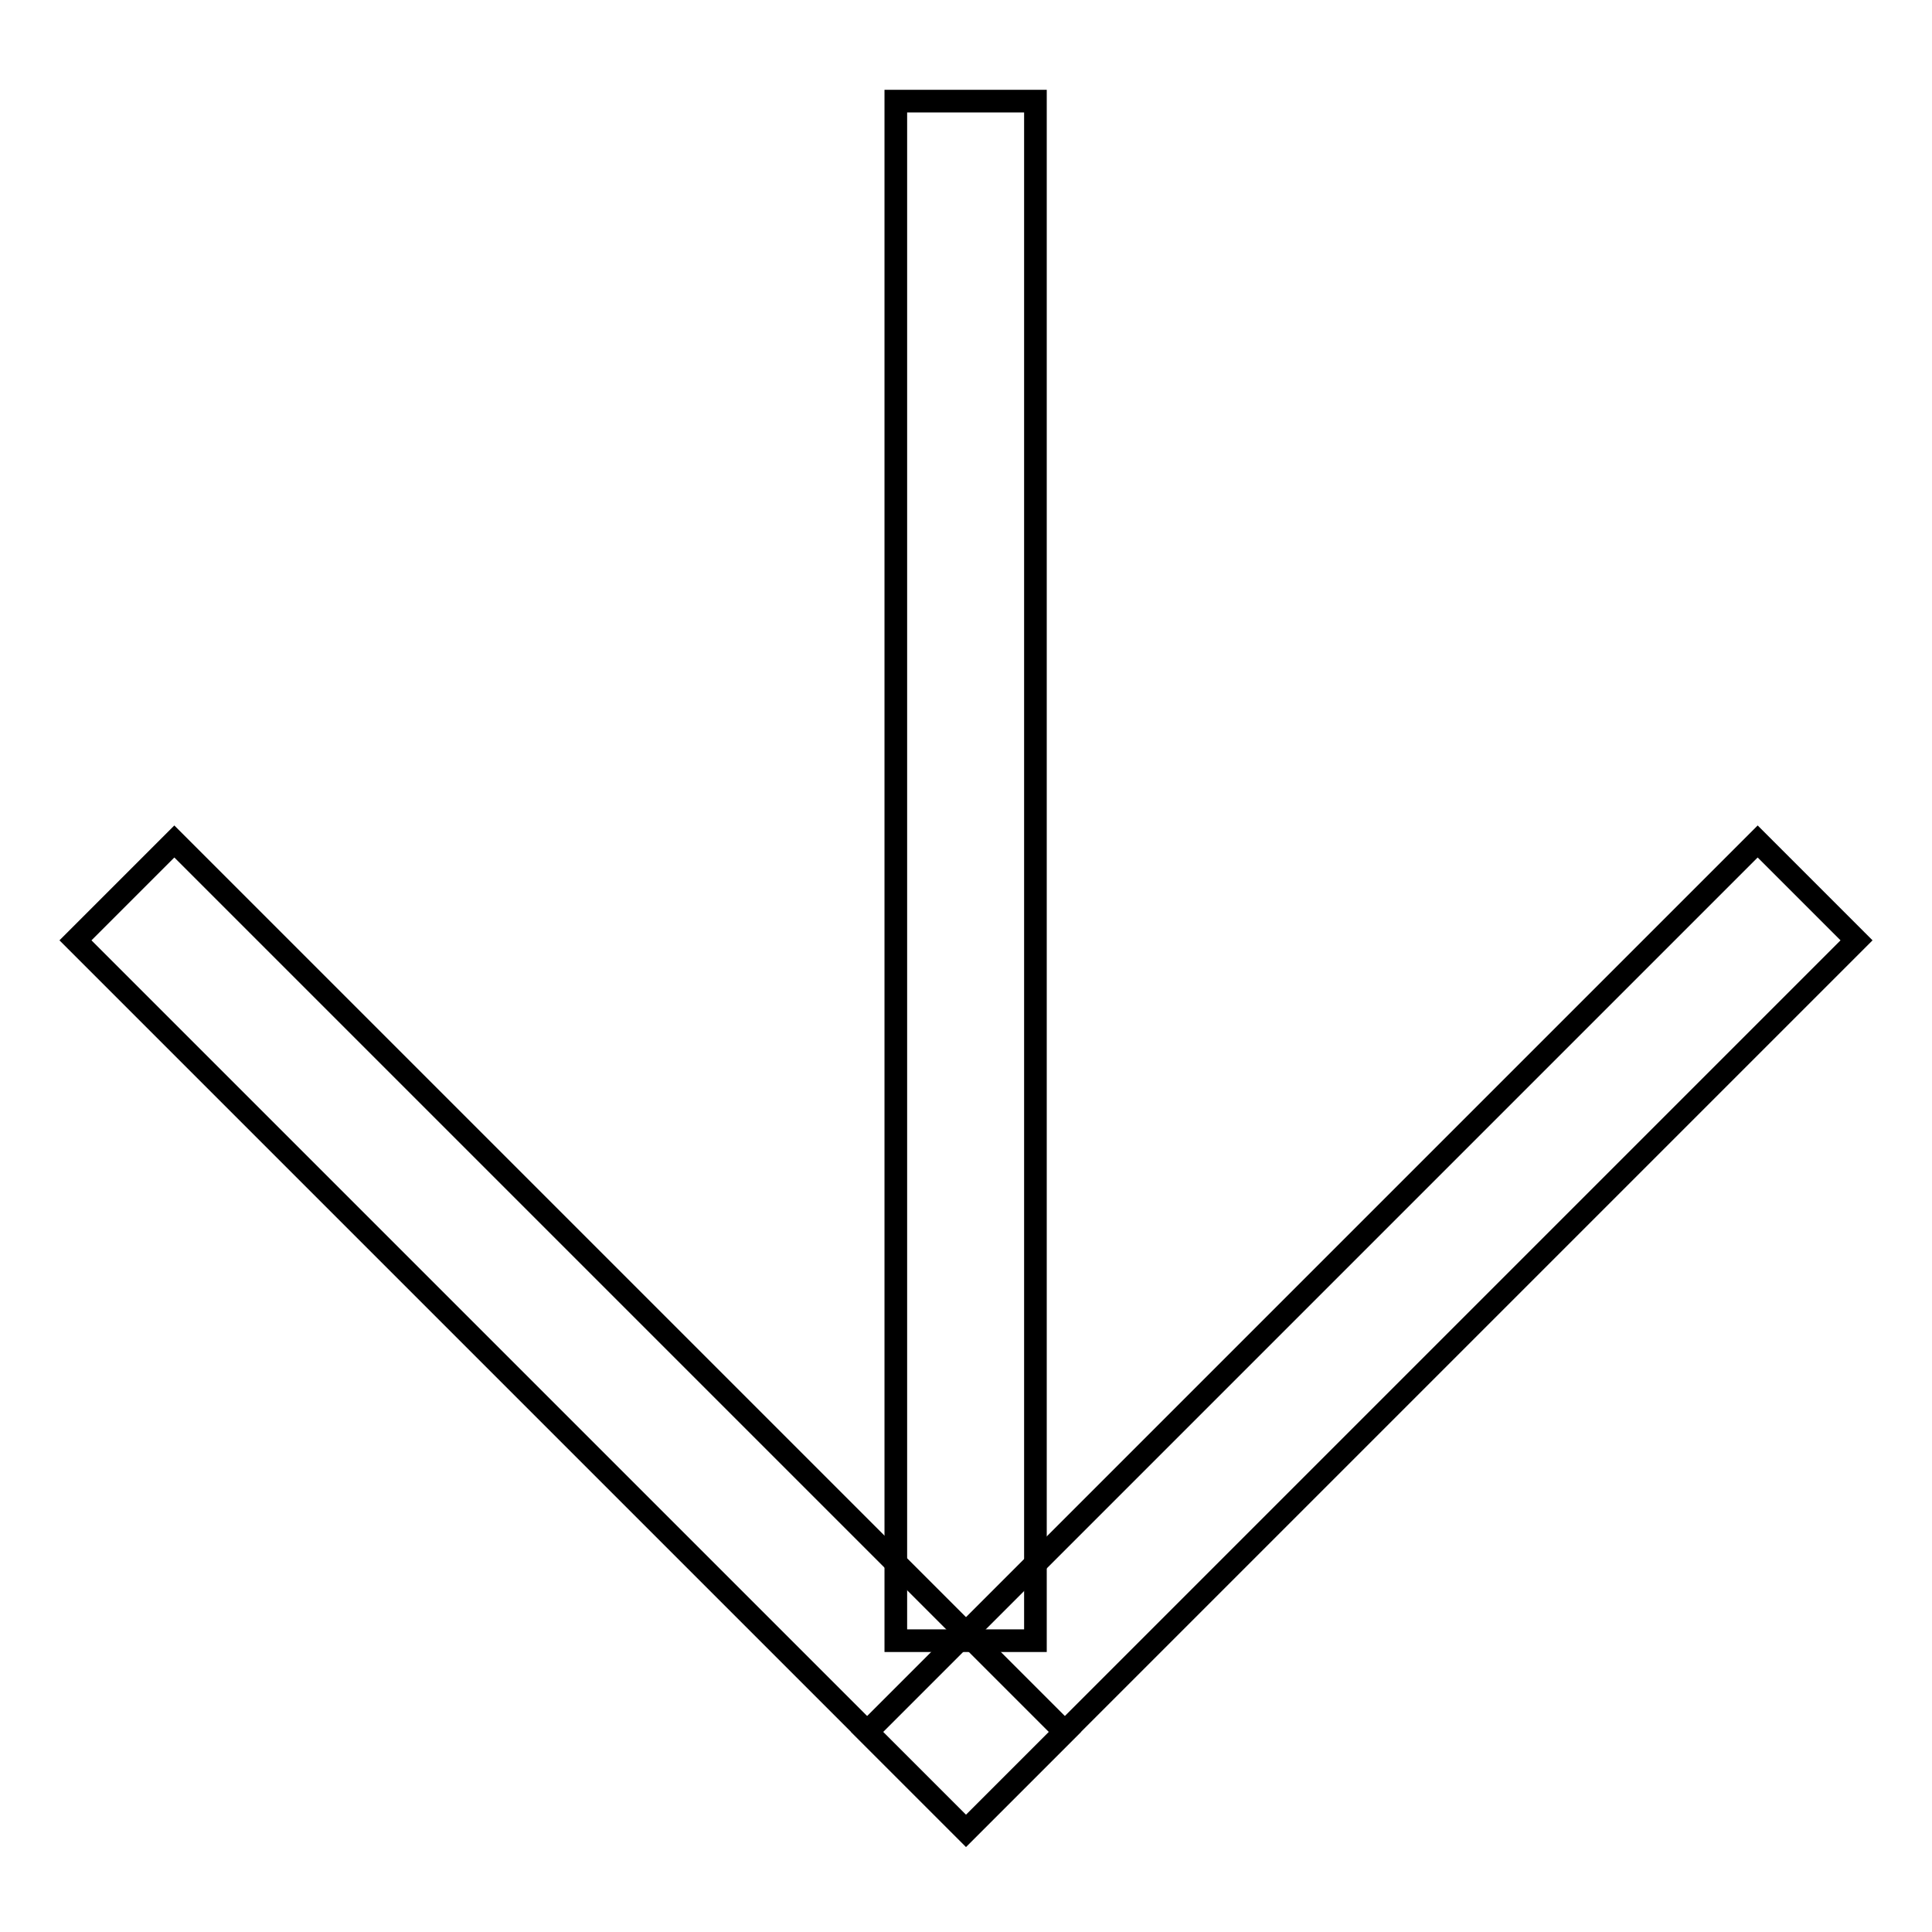
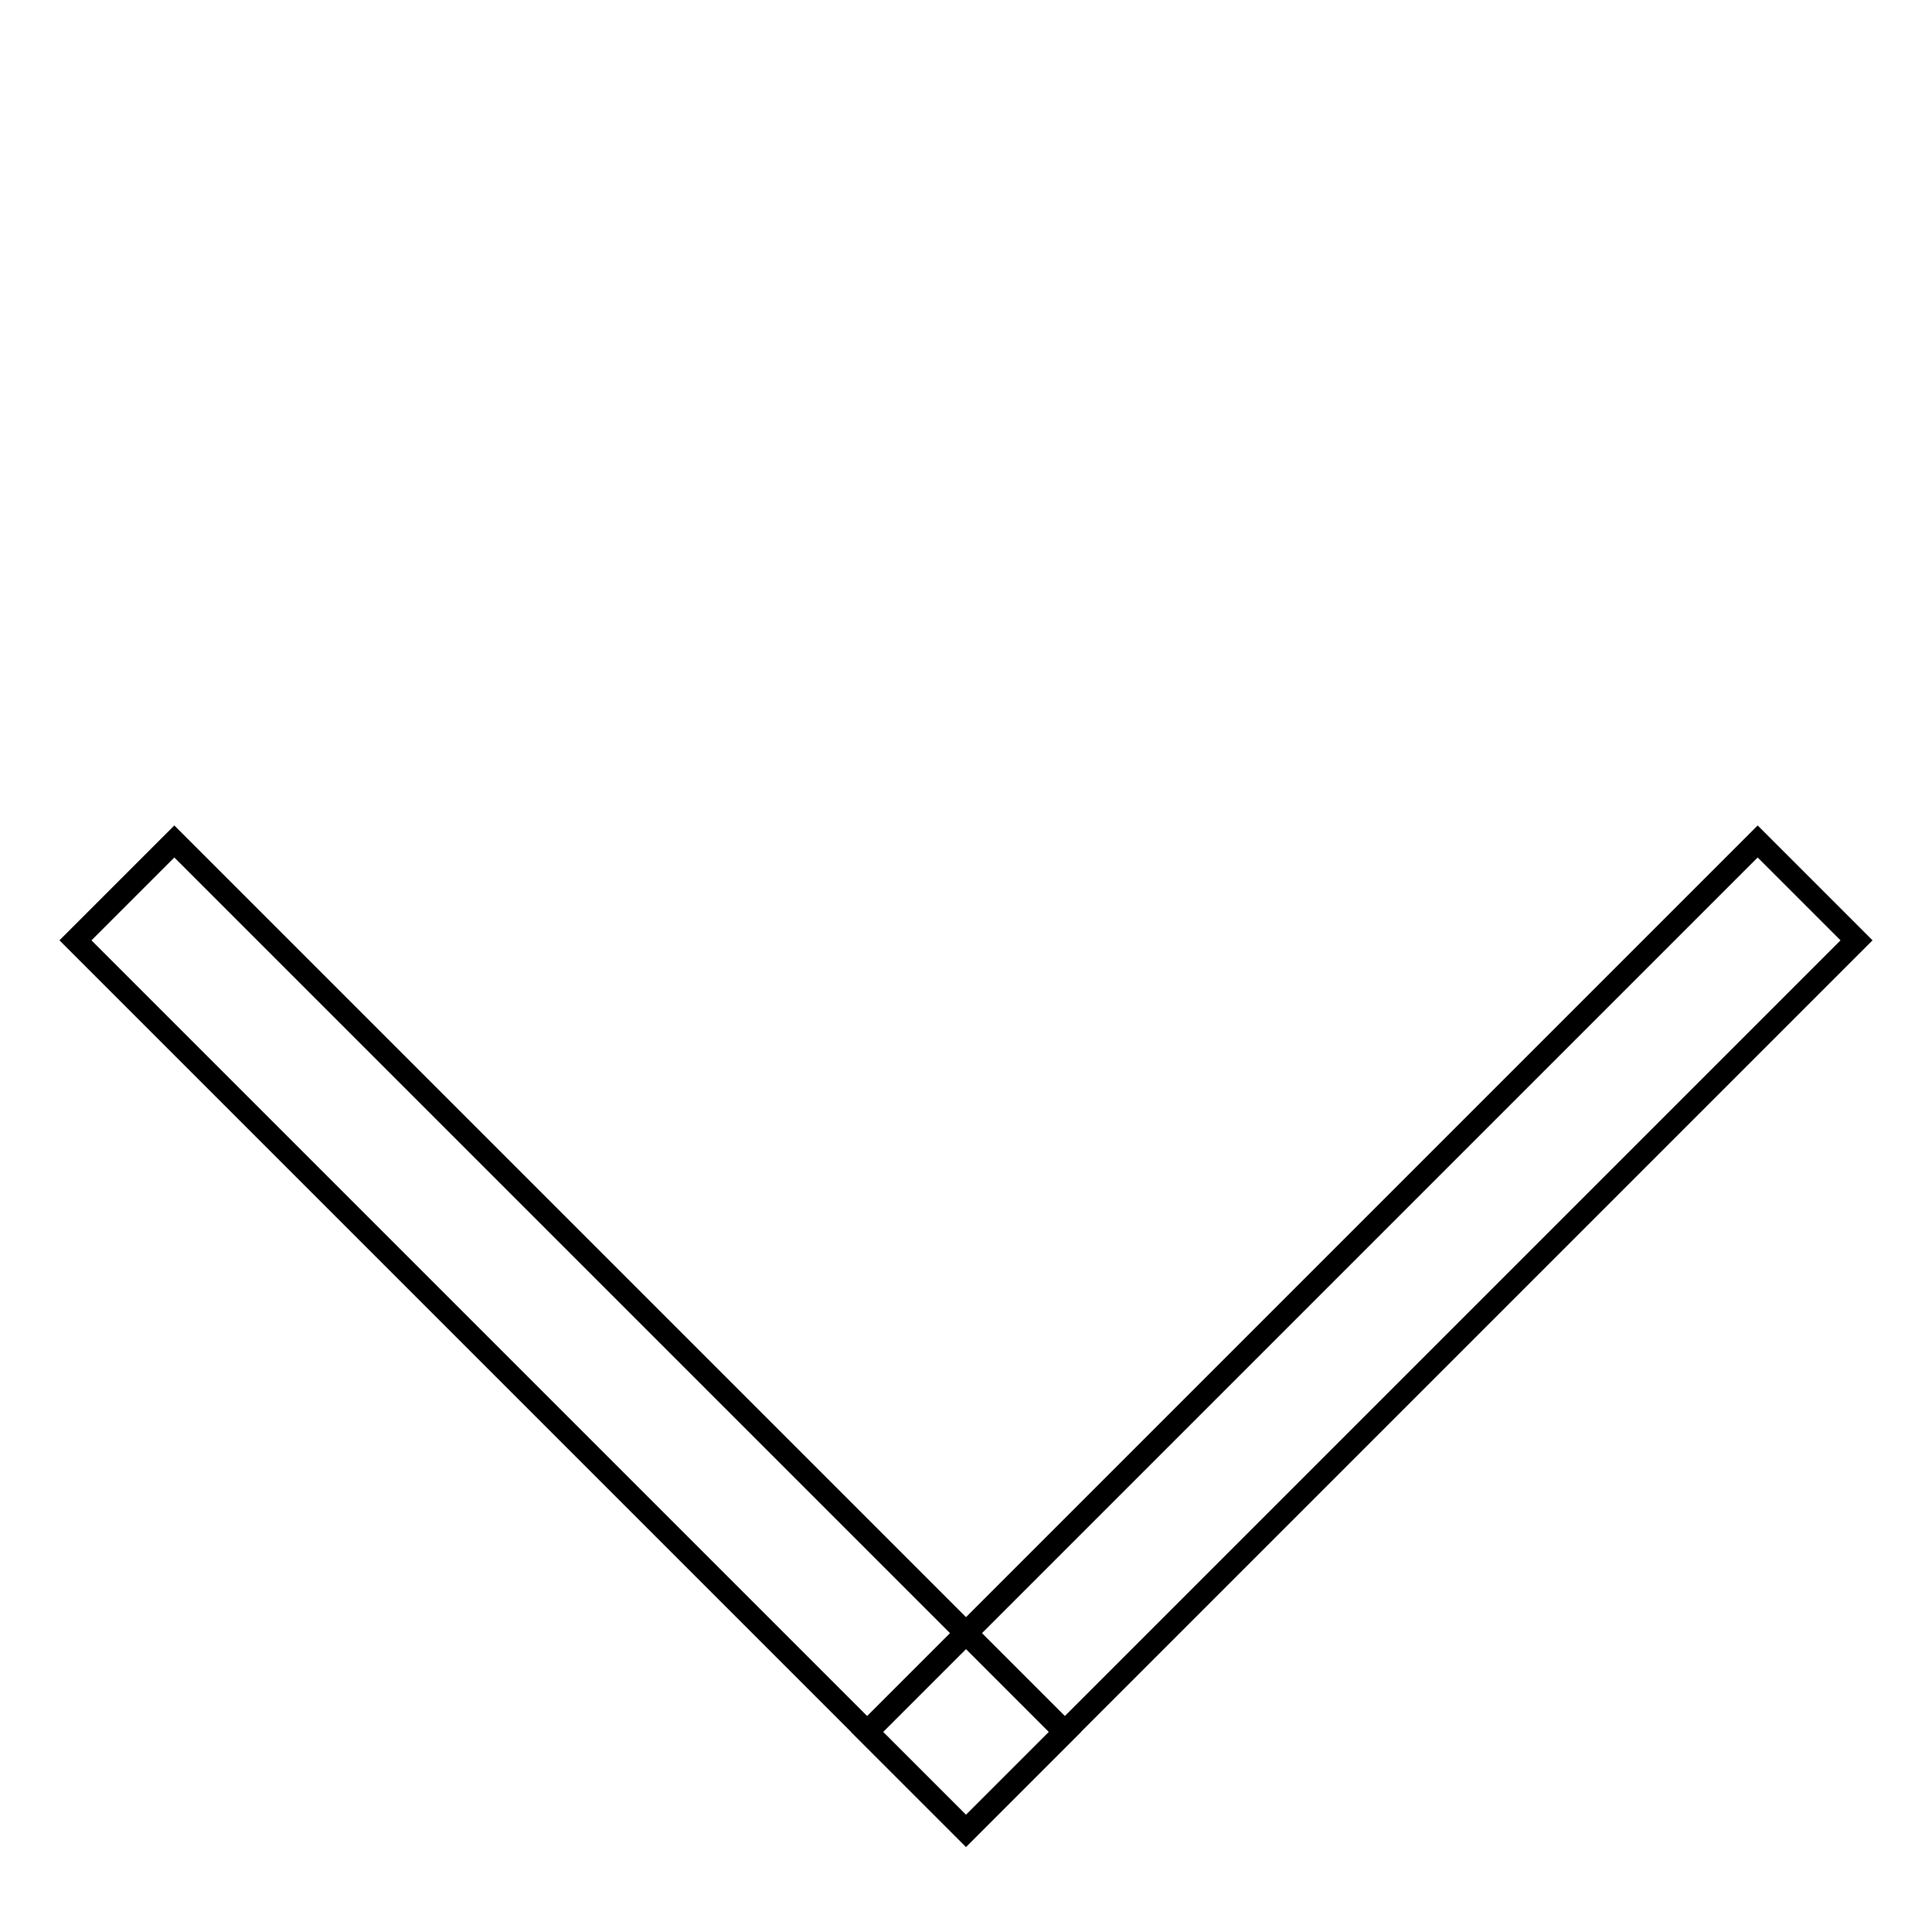
<svg xmlns="http://www.w3.org/2000/svg" version="1.1" x="0px" y="0px" viewBox="0 0 256 256" enable-background="new 0 0 256 256" xml:space="preserve">
  <g>
    <g>
      <path stroke-width="3" fill-opacity="0" stroke="#000000" d="M23.1,111.5l118,118L128,242.6l-118-118L23.1,111.5z" />
      <path stroke-width="3" fill-opacity="0" stroke="#000000" d="M232.9,111.5l13.1,13.1l-118,118l-13.1-13.1L232.9,111.5z" />
-       <path stroke-width="3" fill-opacity="0" stroke="#000000" d="M118.7,13.4h18.5v204h-18.5V13.4z" />
    </g>
  </g>
</svg>